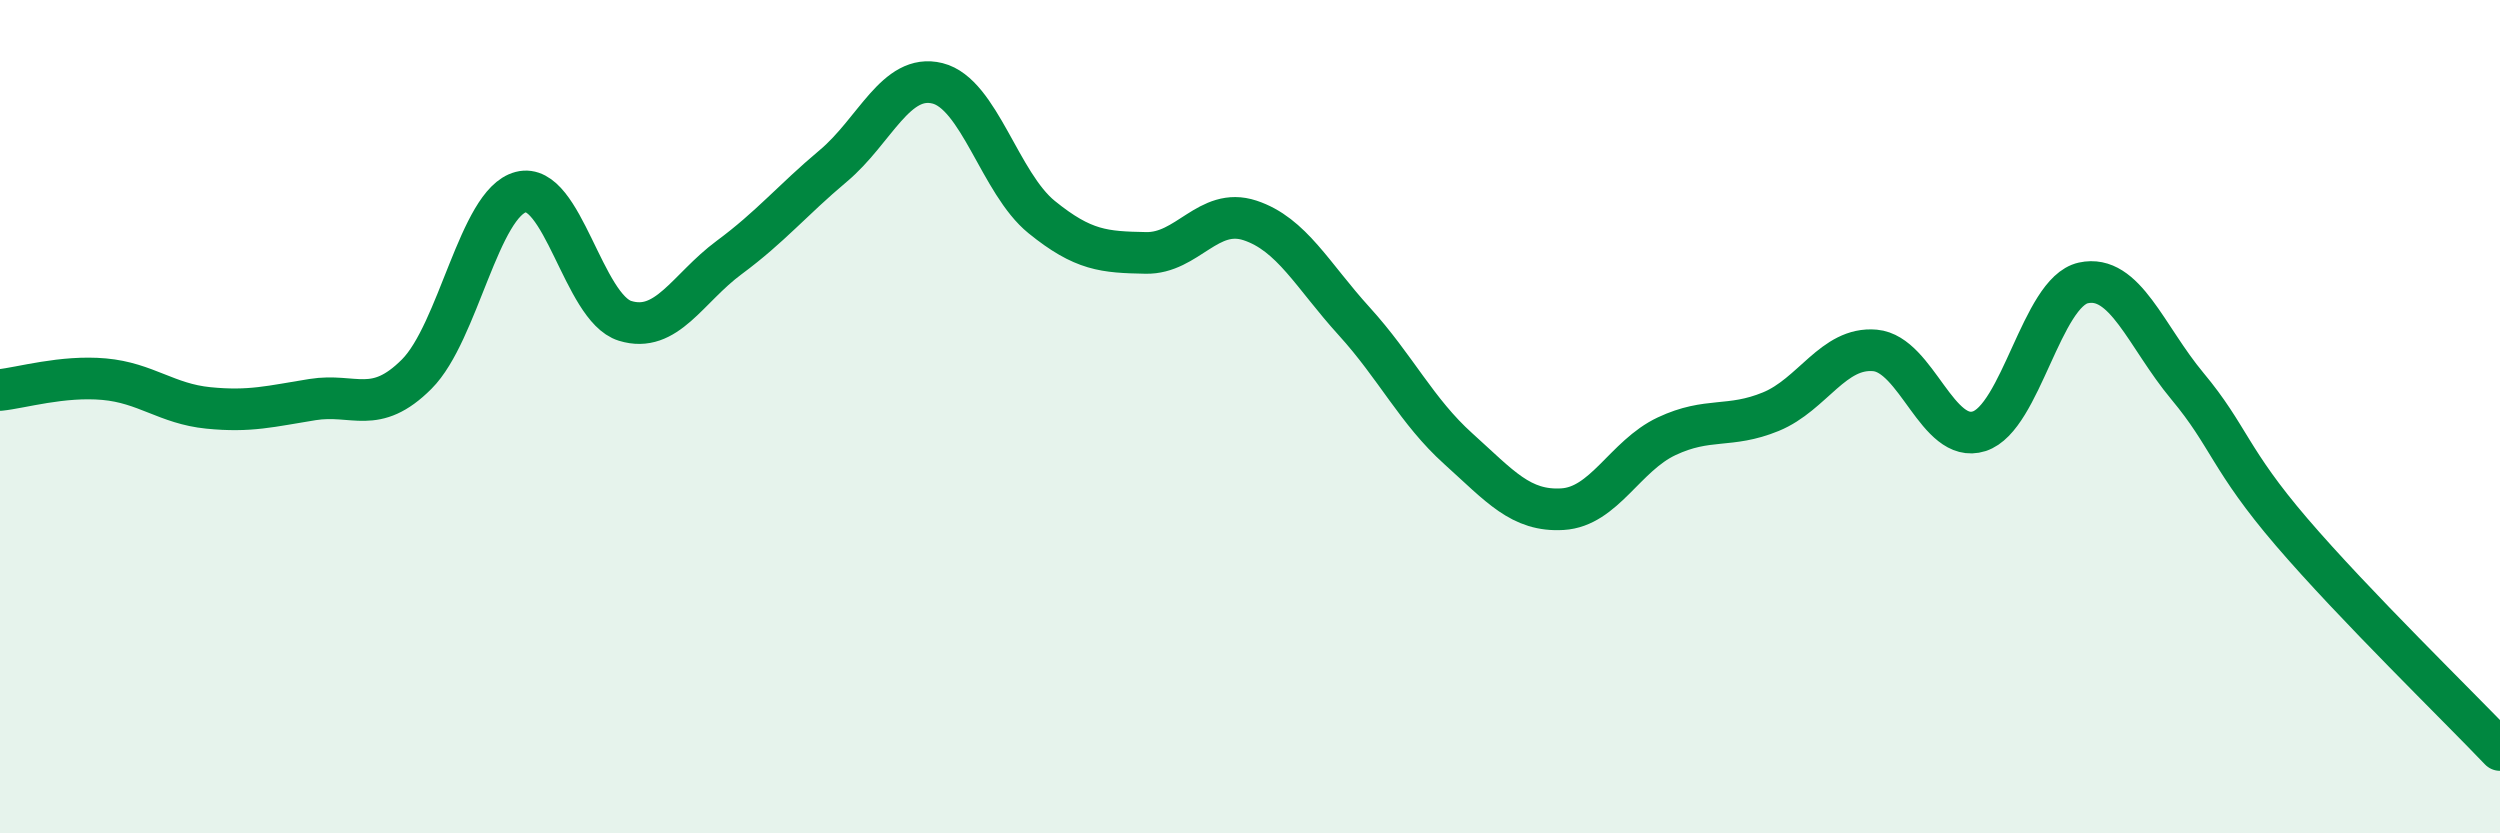
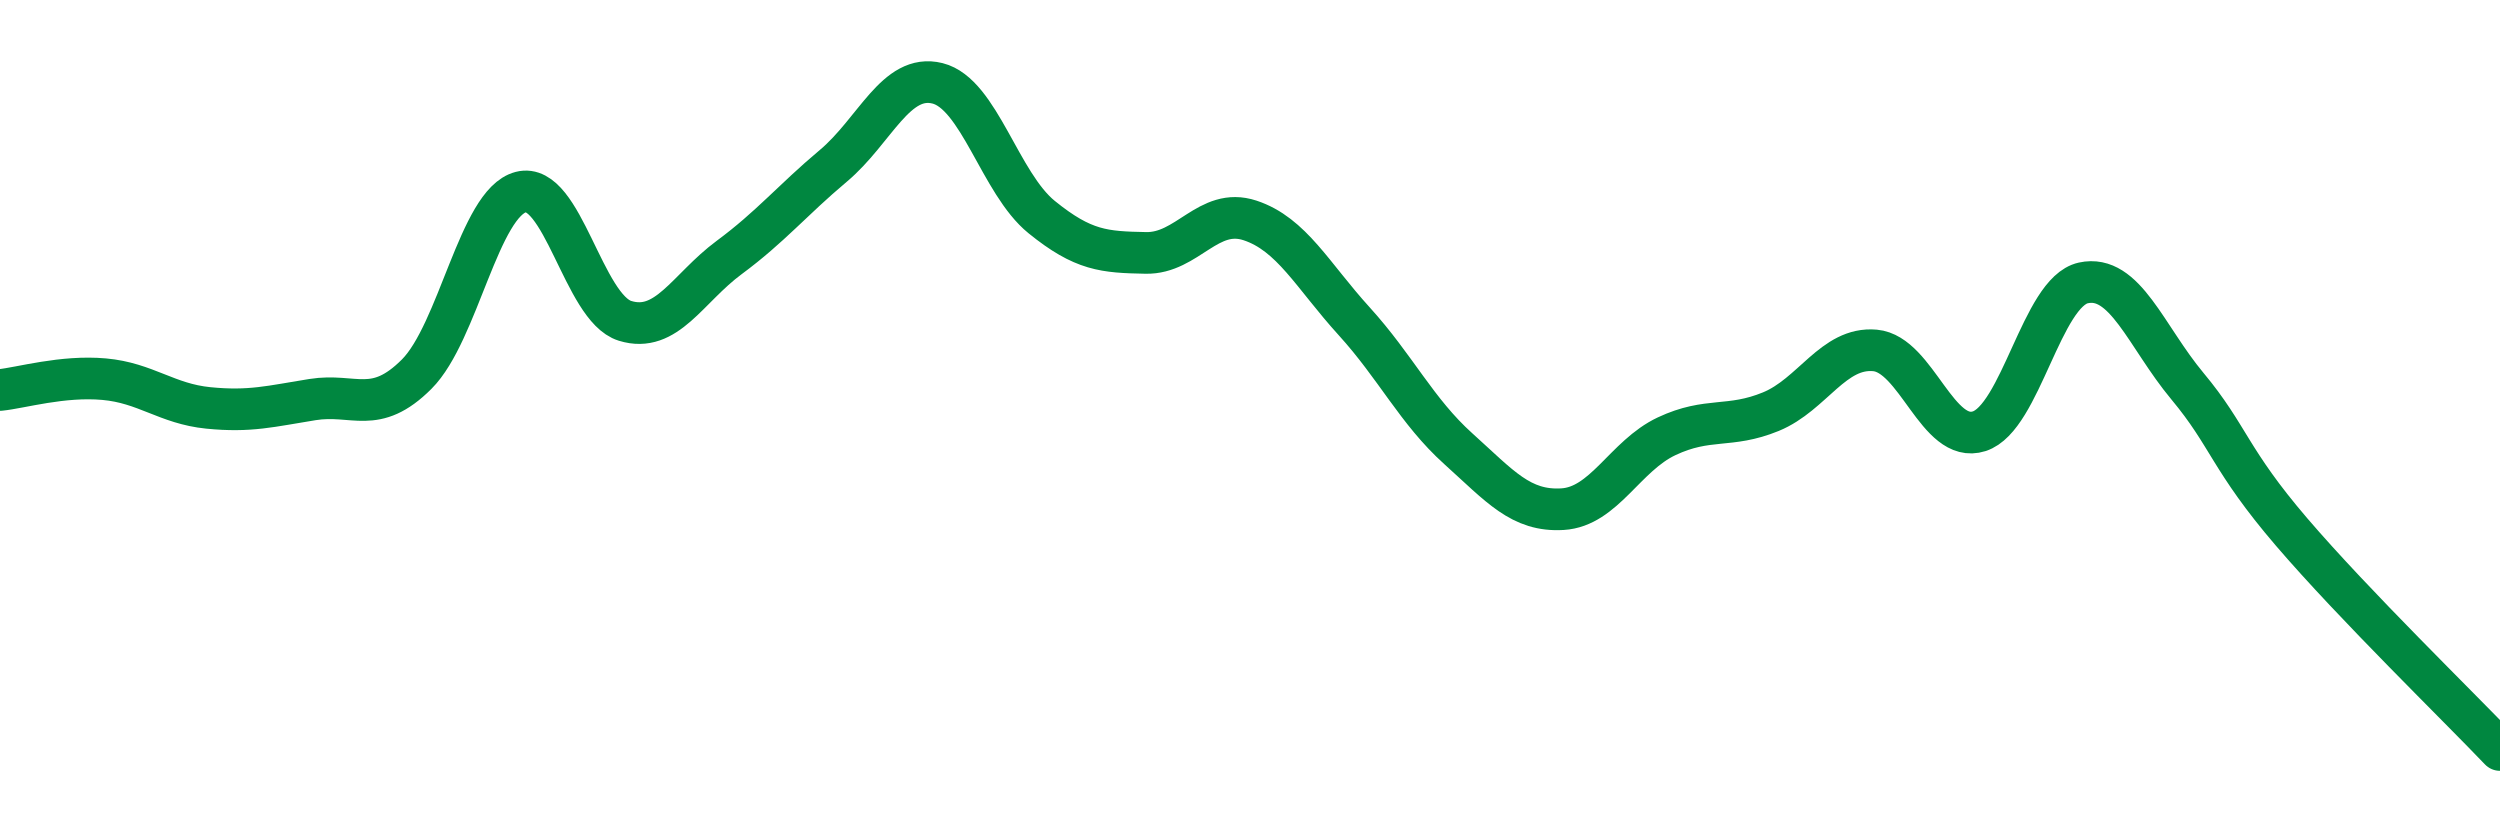
<svg xmlns="http://www.w3.org/2000/svg" width="60" height="20" viewBox="0 0 60 20">
-   <path d="M 0,9.36 C 0.5,9.31 1.5,9.01 2.5,9.1 C 3.5,9.19 4,9.69 5,9.79 C 6,9.89 6.5,9.75 7.5,9.59 C 8.5,9.43 9,9.98 10,8.98 C 11,7.98 11.5,4.87 12.5,4.61 C 13.5,4.35 14,7.39 15,7.7 C 16,8.01 16.5,6.92 17.5,6.18 C 18.5,5.44 19,4.82 20,3.98 C 21,3.14 21.5,1.75 22.5,2 C 23.5,2.25 24,4.4 25,5.21 C 26,6.02 26.5,6.05 27.5,6.07 C 28.5,6.09 29,4.96 30,5.29 C 31,5.62 31.5,6.61 32.5,7.71 C 33.5,8.81 34,9.87 35,10.77 C 36,11.67 36.5,12.28 37.5,12.22 C 38.5,12.16 39,10.94 40,10.47 C 41,10 41.5,10.29 42.5,9.88 C 43.5,9.47 44,8.32 45,8.41 C 46,8.5 46.5,10.67 47.5,10.35 C 48.5,10.03 49,7.01 50,6.79 C 51,6.57 51.5,8.07 52.5,9.27 C 53.5,10.47 53.5,11.02 55,12.77 C 56.5,14.52 59,16.95 60,18L60 20L0 20Z" fill="#008740" opacity="0.1" stroke-linecap="round" stroke-linejoin="round" />
  <path d="M 0,9.36 C 0.5,9.31 1.5,9.01 2.5,9.1 C 3.5,9.19 4,9.69 5,9.79 C 6,9.89 6.5,9.75 7.5,9.59 C 8.5,9.43 9,9.98 10,8.98 C 11,7.98 11.5,4.87 12.5,4.61 C 13.5,4.35 14,7.39 15,7.7 C 16,8.01 16.5,6.92 17.5,6.18 C 18.5,5.44 19,4.82 20,3.98 C 21,3.14 21.5,1.75 22.5,2 C 23.5,2.25 24,4.4 25,5.21 C 26,6.02 26.5,6.05 27.5,6.07 C 28.5,6.09 29,4.96 30,5.29 C 31,5.62 31.5,6.61 32.5,7.71 C 33.5,8.81 34,9.87 35,10.77 C 36,11.67 36.5,12.28 37.5,12.22 C 38.5,12.16 39,10.94 40,10.47 C 41,10 41.5,10.29 42.5,9.88 C 43.5,9.47 44,8.32 45,8.41 C 46,8.5 46.5,10.67 47.5,10.35 C 48.5,10.03 49,7.01 50,6.79 C 51,6.57 51.5,8.07 52.5,9.27 C 53.5,10.47 53.5,11.02 55,12.77 C 56.5,14.52 59,16.95 60,18" stroke="#008740" stroke-width="1" fill="none" stroke-linecap="round" stroke-linejoin="round" />
</svg>